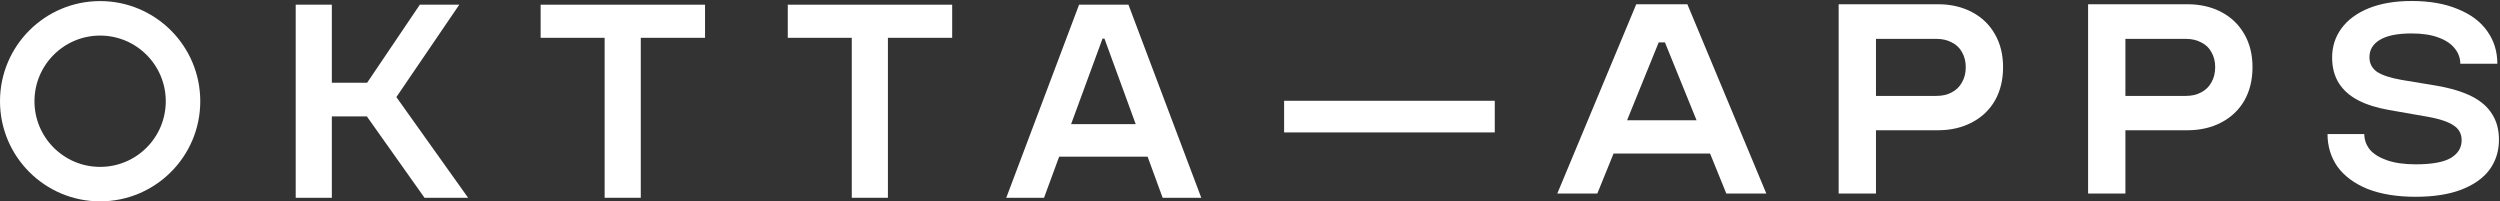
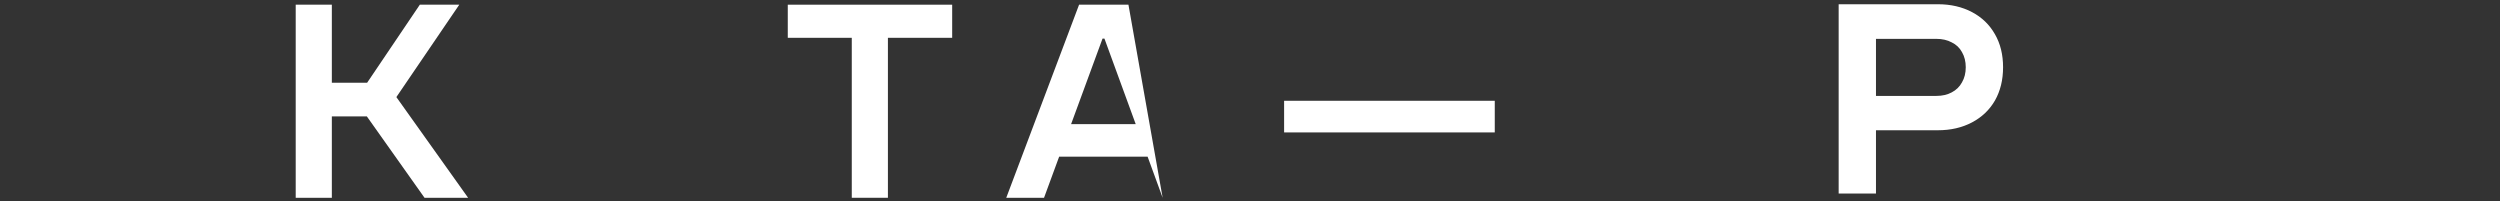
<svg xmlns="http://www.w3.org/2000/svg" width="943" height="76" viewBox="0 0 943 76" fill="none">
  <rect x="0" y="0" width="943" height="76" fill="#333333" stroke="none" />
-   <path d="M37.76 0.41C16.92 0.41 0 17.33 0 38.19C0 59.05 16.92 75.95 37.76 75.95C58.6 75.95 75.54 59.05 75.54 38.19C75.54 17.33 58.62 0.41 37.76 0.41ZM37.76 62.95C24.09 62.95 13 51.86 13 38.19C13 24.52 24.09 13.42 37.76 13.42C51.43 13.42 62.53 24.51 62.53 38.19C62.53 51.87 51.44 62.95 37.76 62.95Z" fill="white" />
  <path d="M173.24 1.77H158.36L138.48 31.21H125.17V1.77H111.54V74.6H125.17V43.91H138.38L160.13 74.6H176.57L149.51 36.62L173.24 1.77Z" fill="white" />
-   <path d="M203.93 14.26H228.07V74.6H241.7V14.26H265.94V1.77H203.93V14.26Z" fill="white" />
  <path d="M297.15 14.26H321.29V74.6H334.92V14.26H359.16V1.77H297.15V14.26Z" fill="white" />
-   <path d="M438.55 74.6H453.12L425.65 1.77H407.03L379.56 74.6H393.81L399.51 59.1H432.88L438.55 74.6ZM404.02 46.82L415.87 14.57H416.6L428.39 46.82H404.02Z" fill="white" />
+   <path d="M438.55 74.6L425.65 1.77H407.03L379.56 74.6H393.81L399.51 59.1H432.88L438.55 74.6ZM404.02 46.82L415.87 14.57H416.6L428.39 46.82H404.02Z" fill="white" />
  <path d="M484.366 49.948V38.014H563.824V49.948H484.366Z" fill="white" />
-   <path d="M587.413 73L617.197 1.6H636.475L666.259 73H651.163L628.009 15.982H625.663L602.509 73H587.413ZM605.059 57.904V45.358H648.613V57.904H605.059Z" fill="white" />
  <path d="M693.542 73V1.6H730.976C735.804 1.6 740.088 2.586 743.828 4.558C747.568 6.53 750.458 9.318 752.498 12.922C754.538 16.458 755.558 20.606 755.558 25.366C755.558 30.126 754.538 34.308 752.498 37.912C750.458 41.448 747.568 44.202 743.828 46.174C740.088 48.146 735.804 49.132 730.976 49.132H707.618V73H693.542ZM730.364 36.178C732.608 36.178 734.546 35.736 736.178 34.852C737.878 33.968 739.17 32.71 740.054 31.078C741.006 29.446 741.482 27.542 741.482 25.366C741.482 23.19 741.006 21.286 740.054 19.654C739.17 18.022 737.878 16.798 736.178 15.982C734.546 15.098 732.608 14.656 730.364 14.656H707.618V36.178H730.364Z" fill="white" />
-   <path d="M787.629 73V1.6H825.063C829.891 1.6 834.175 2.586 837.915 4.558C841.655 6.53 844.545 9.318 846.585 12.922C848.625 16.458 849.645 20.606 849.645 25.366C849.645 30.126 848.625 34.308 846.585 37.912C844.545 41.448 841.655 44.202 837.915 46.174C834.175 48.146 829.891 49.132 825.063 49.132H801.705V73H787.629ZM824.451 36.178C826.695 36.178 828.633 35.736 830.265 34.852C831.965 33.968 833.257 32.71 834.141 31.078C835.093 29.446 835.569 27.542 835.569 25.366C835.569 23.19 835.093 21.286 834.141 19.654C833.257 18.022 831.965 16.798 830.265 15.982C828.633 15.098 826.695 14.656 824.451 14.656H801.705V36.178H824.451Z" fill="white" />
-   <path d="M911.194 74.224C904.122 74.224 898.07 73.238 893.038 71.266C888.074 69.226 884.3 66.438 881.716 62.902C879.2 59.298 877.942 55.184 877.942 50.56H891.814C891.814 52.668 892.494 54.606 893.854 56.374C895.282 58.074 897.458 59.434 900.382 60.454C903.306 61.474 906.91 61.984 911.194 61.984C917.246 61.984 921.632 61.202 924.352 59.638C927.14 58.006 928.534 55.762 928.534 52.906C928.534 50.458 927.514 48.588 925.474 47.296C923.502 45.936 920.238 44.848 915.682 44.032L901.096 41.482C896.472 40.666 892.596 39.442 889.468 37.81C886.34 36.178 883.926 34.036 882.226 31.384C880.526 28.664 879.676 25.434 879.676 21.694C879.676 17.614 880.832 13.976 883.144 10.78C885.524 7.516 888.958 4.966 893.446 3.13C898.002 1.294 903.408 0.376 909.664 0.376C916.464 0.376 922.278 1.396 927.106 3.436C932.002 5.408 935.708 8.196 938.224 11.8C940.74 15.336 941.998 19.416 941.998 24.04H928.024C928.024 21.932 927.344 20.028 925.984 18.328C924.624 16.56 922.55 15.166 919.762 14.146C917.042 13.126 913.676 12.616 909.664 12.616C904.292 12.616 900.28 13.432 897.628 15.064C895.044 16.628 893.752 18.804 893.752 21.592C893.752 23.904 894.704 25.74 896.608 27.1C898.58 28.392 901.708 29.412 905.992 30.16L918.946 32.302C924.454 33.254 928.942 34.614 932.41 36.382C935.878 38.15 938.428 40.394 940.06 43.114C941.76 45.766 942.61 48.962 942.61 52.702C942.61 56.986 941.42 60.76 939.04 64.024C936.66 67.22 933.09 69.736 928.33 71.572C923.638 73.34 917.926 74.224 911.194 74.224Z" fill="white" />
</svg>